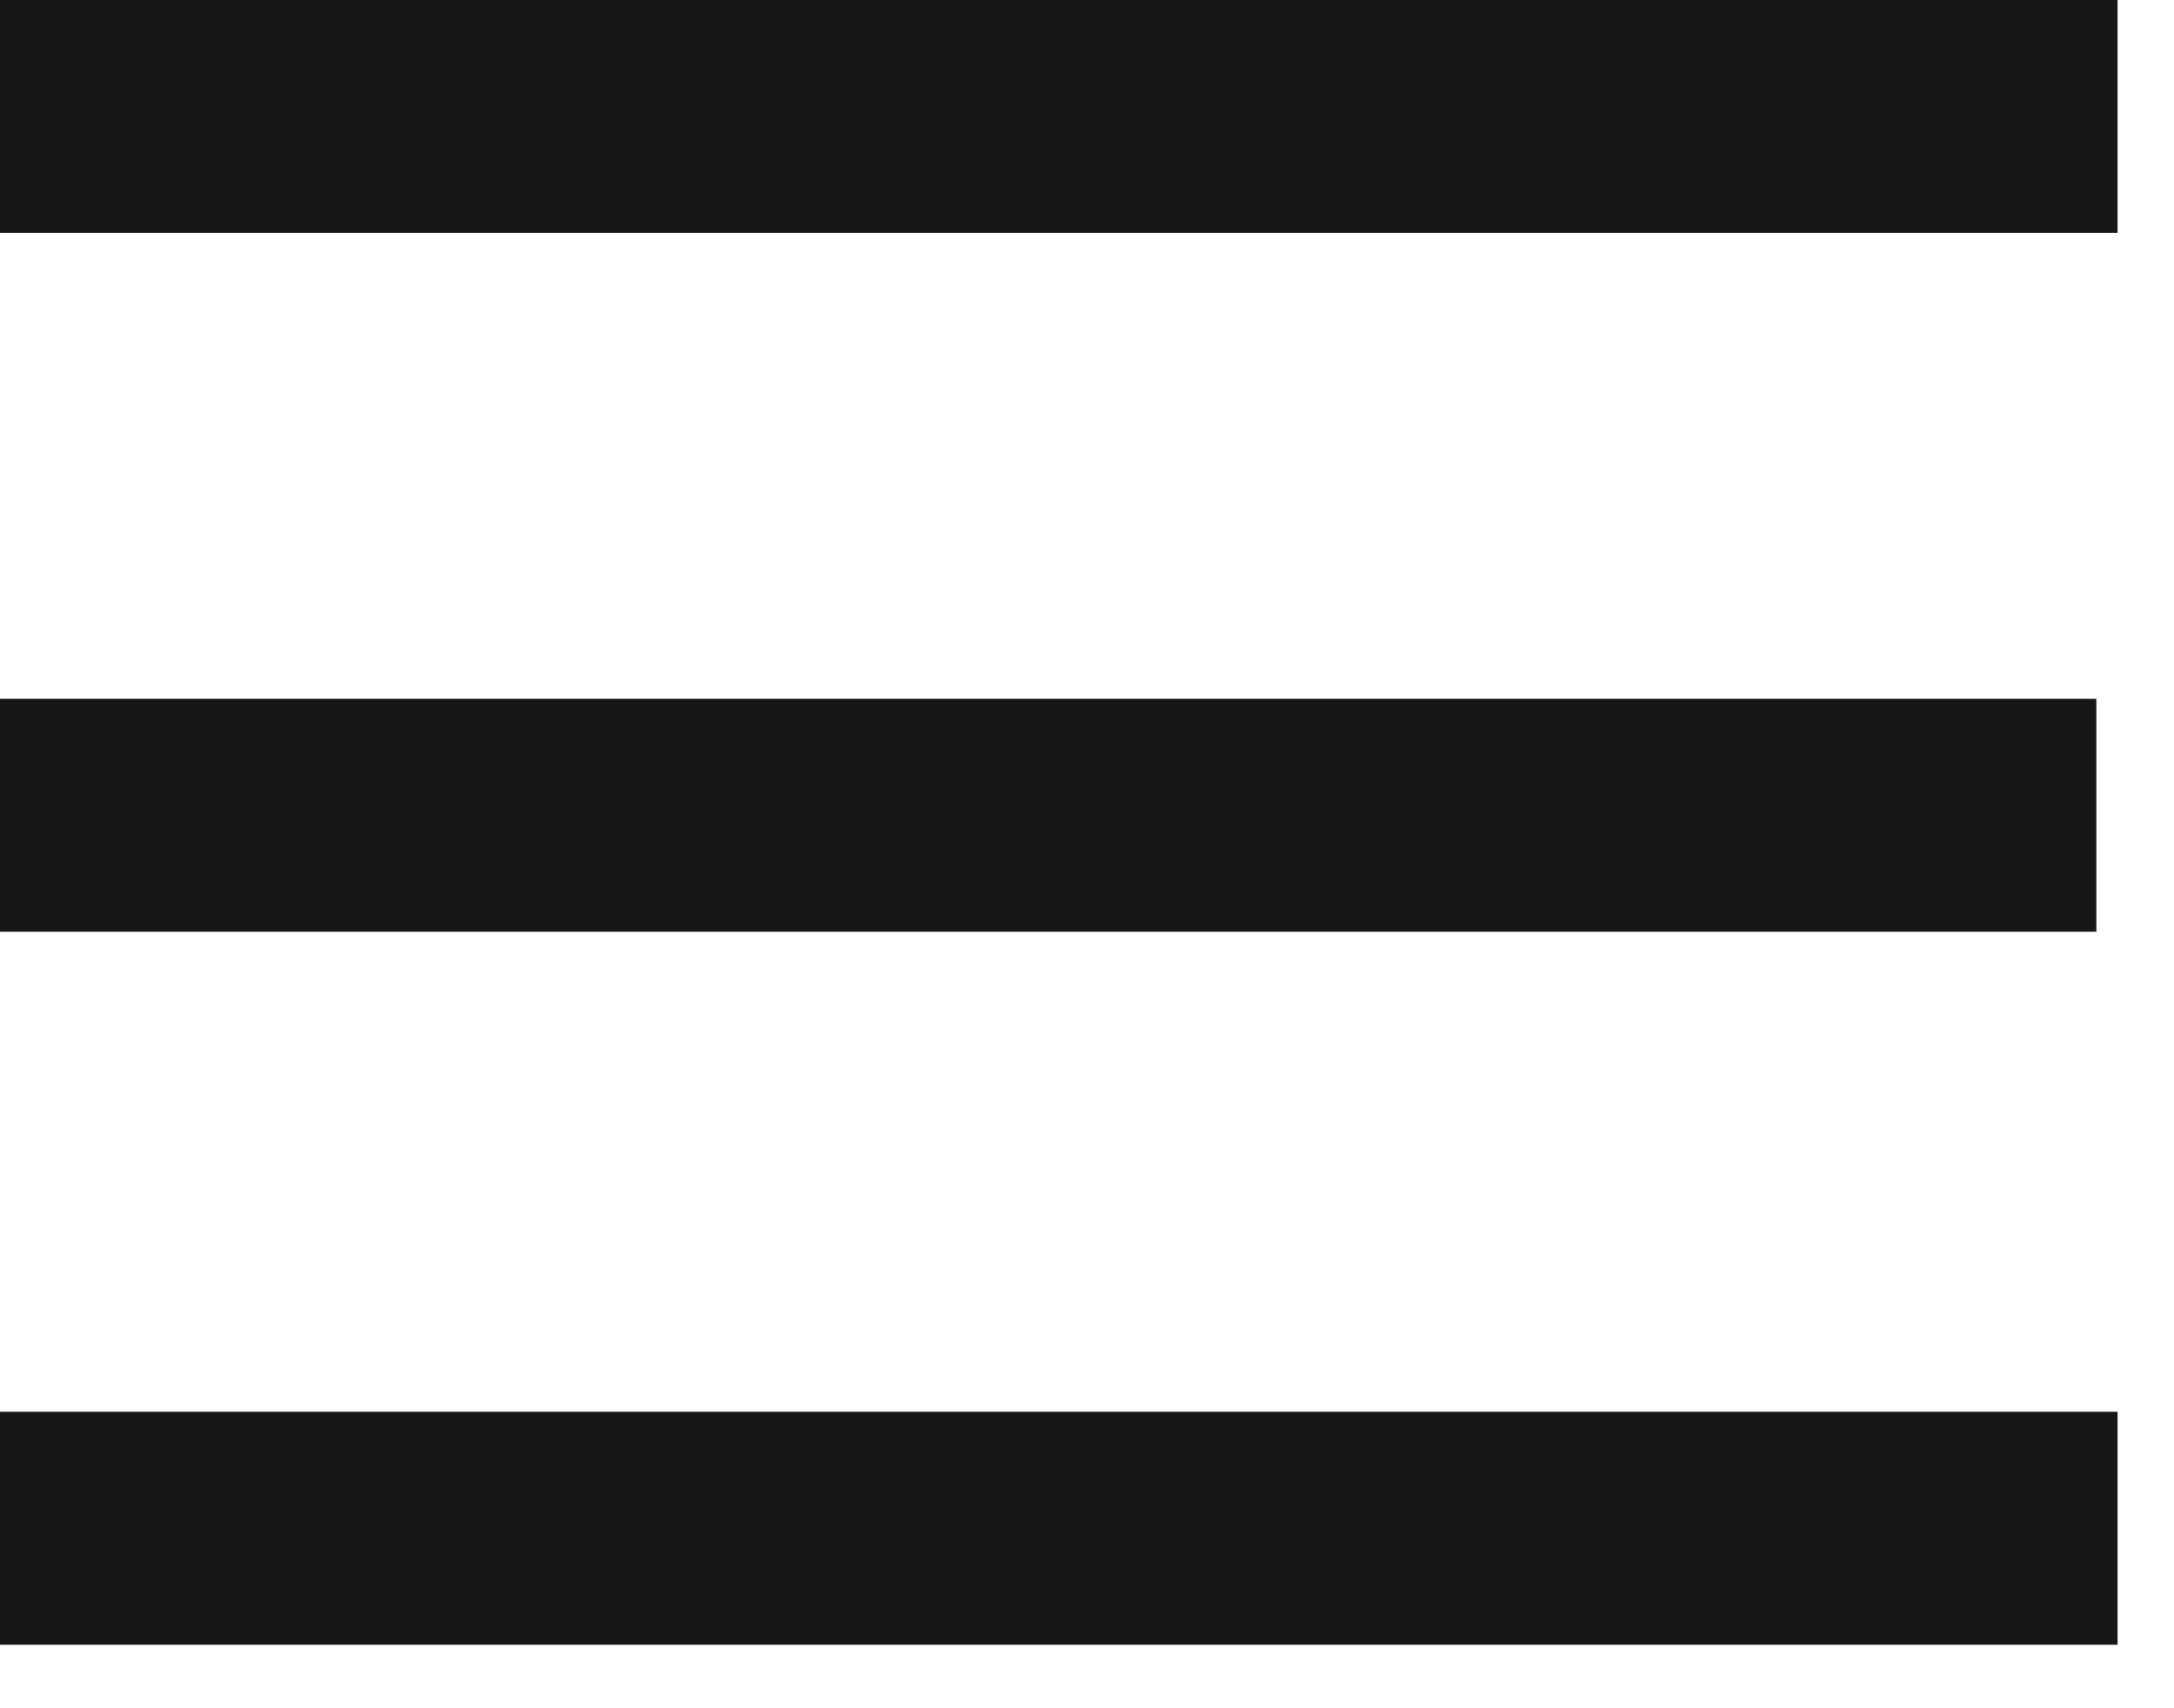
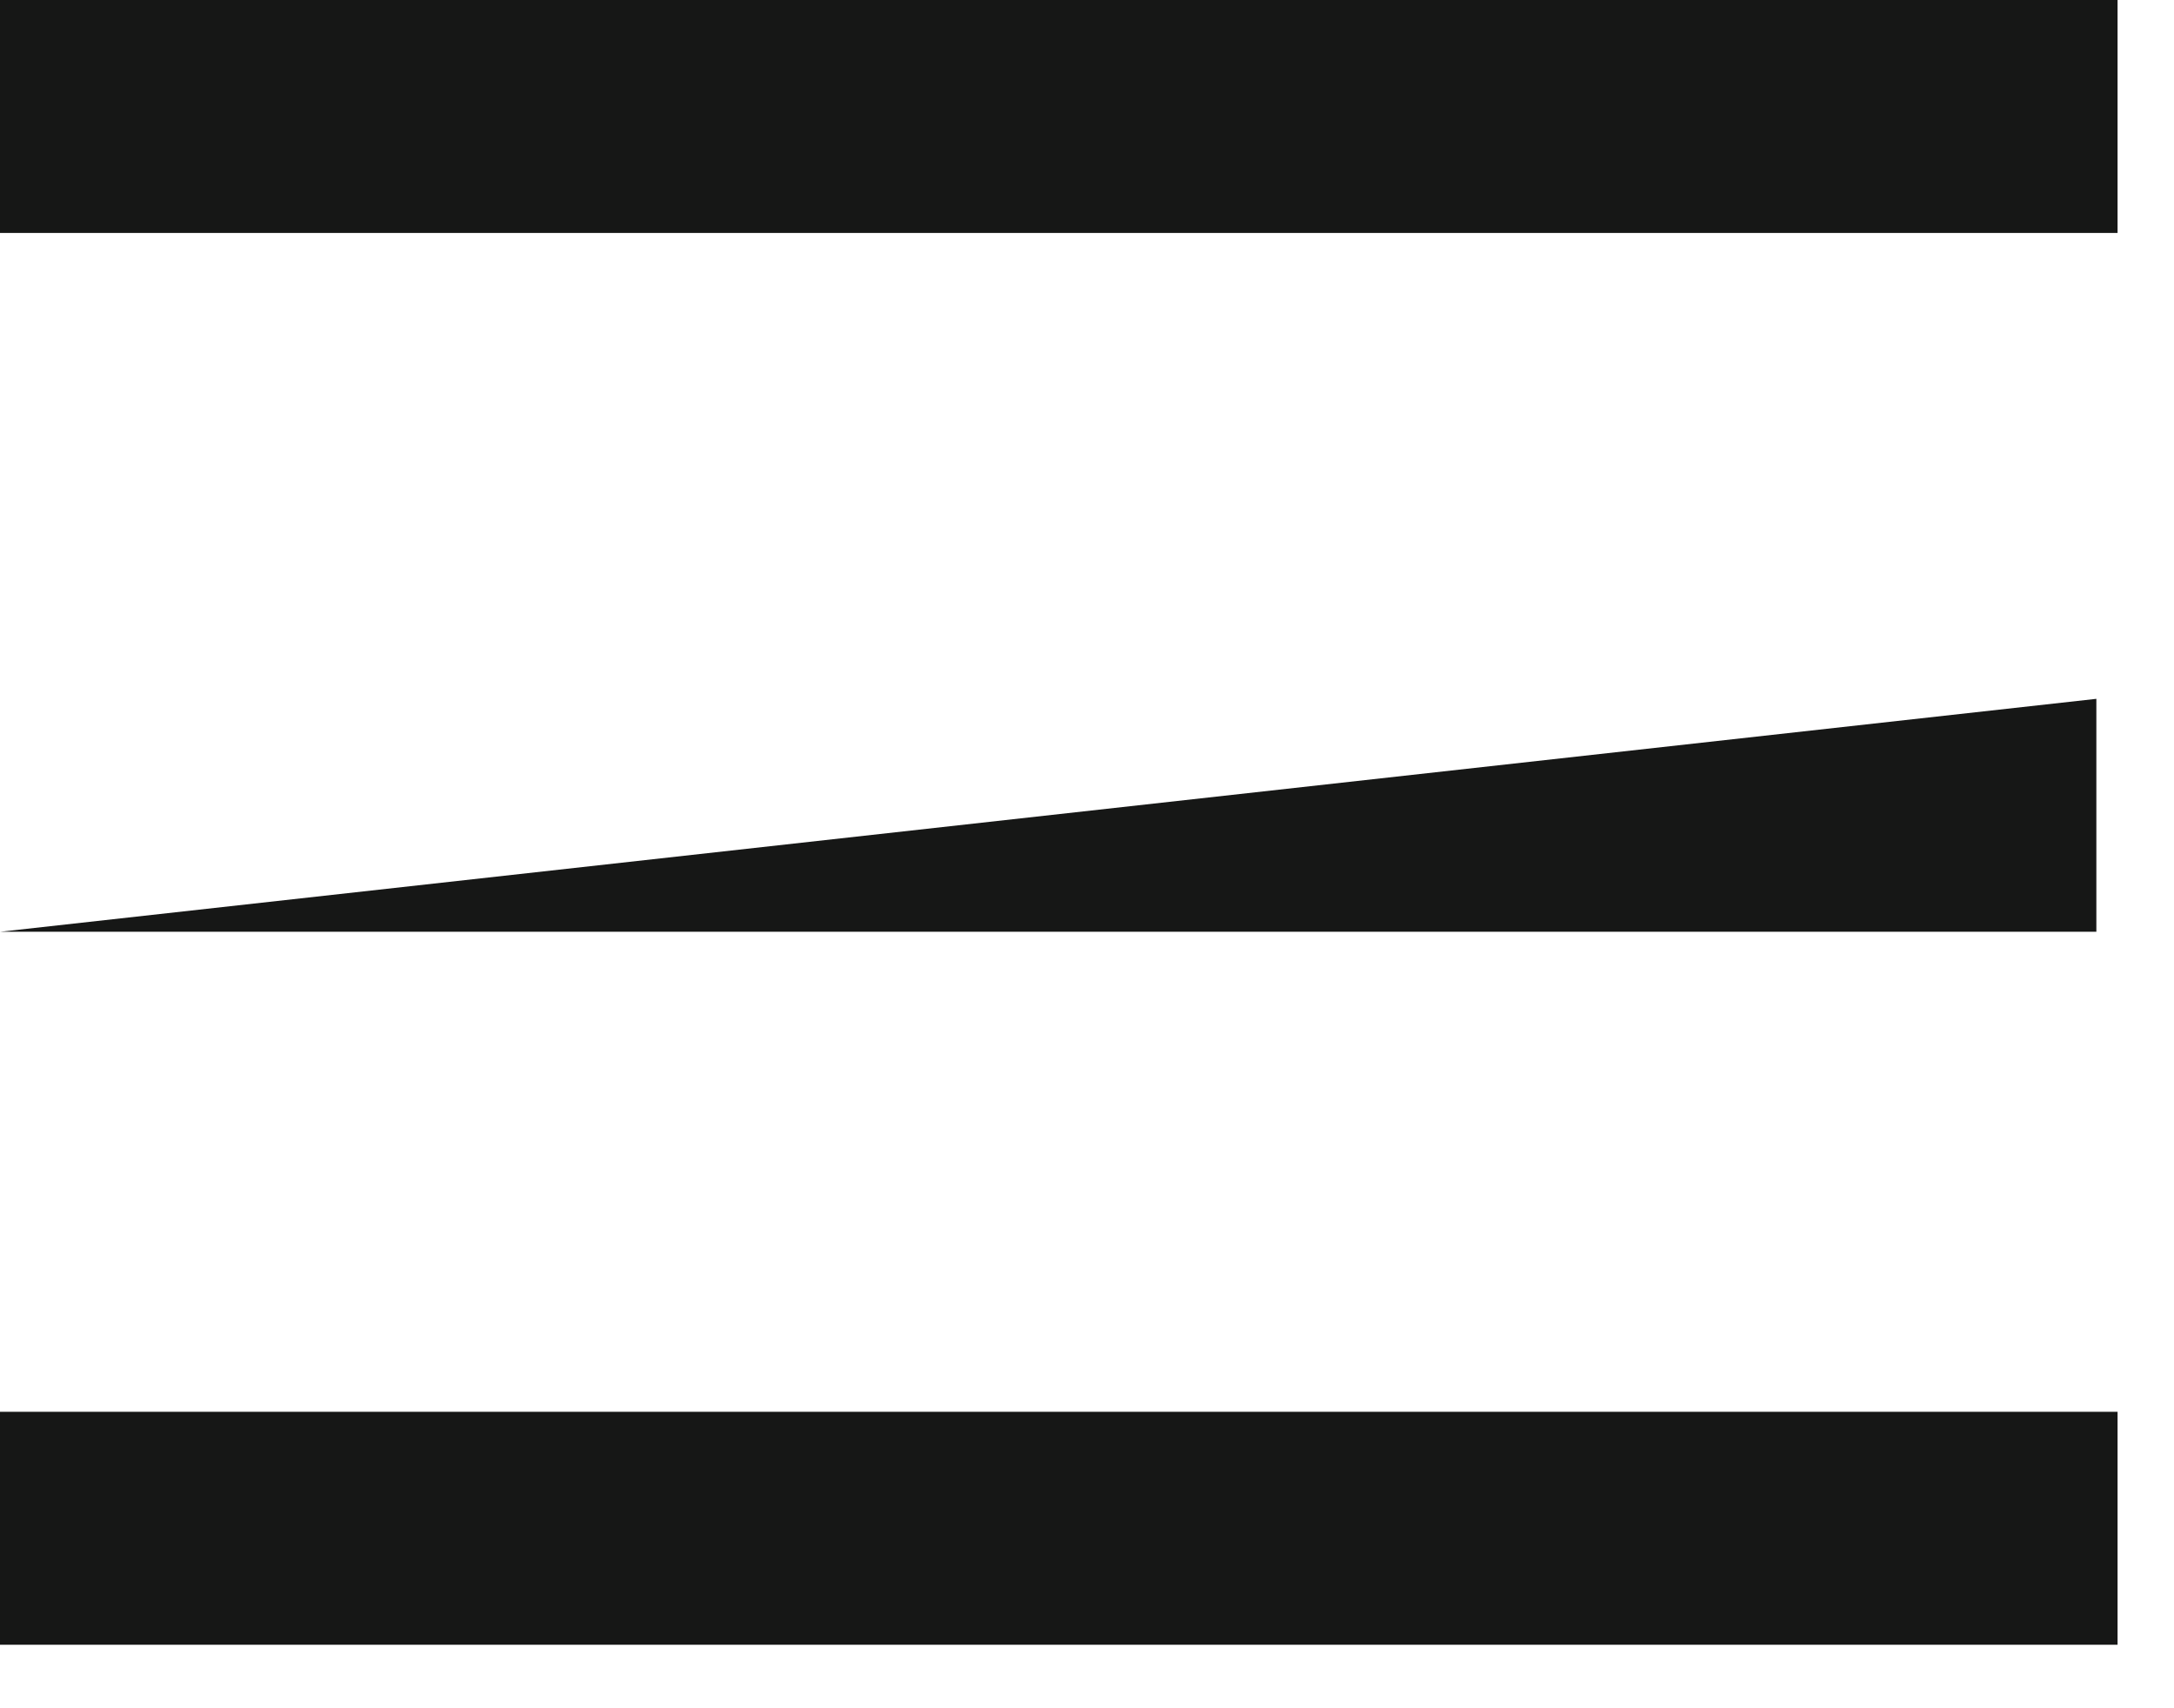
<svg xmlns="http://www.w3.org/2000/svg" width="28" height="22" viewBox="0 0 28 22" fill="none">
-   <path fill-rule="evenodd" clip-rule="evenodd" d="M0 3H27.273V0H0V3ZM27 12L0 12V9L27 9V12ZM27.273 21.182H0V18.182H27.273V21.182Z" fill="#161716" />
+   <path fill-rule="evenodd" clip-rule="evenodd" d="M0 3H27.273V0H0V3ZM27 12L0 12L27 9V12ZM27.273 21.182H0V18.182H27.273V21.182Z" fill="#161716" />
</svg>